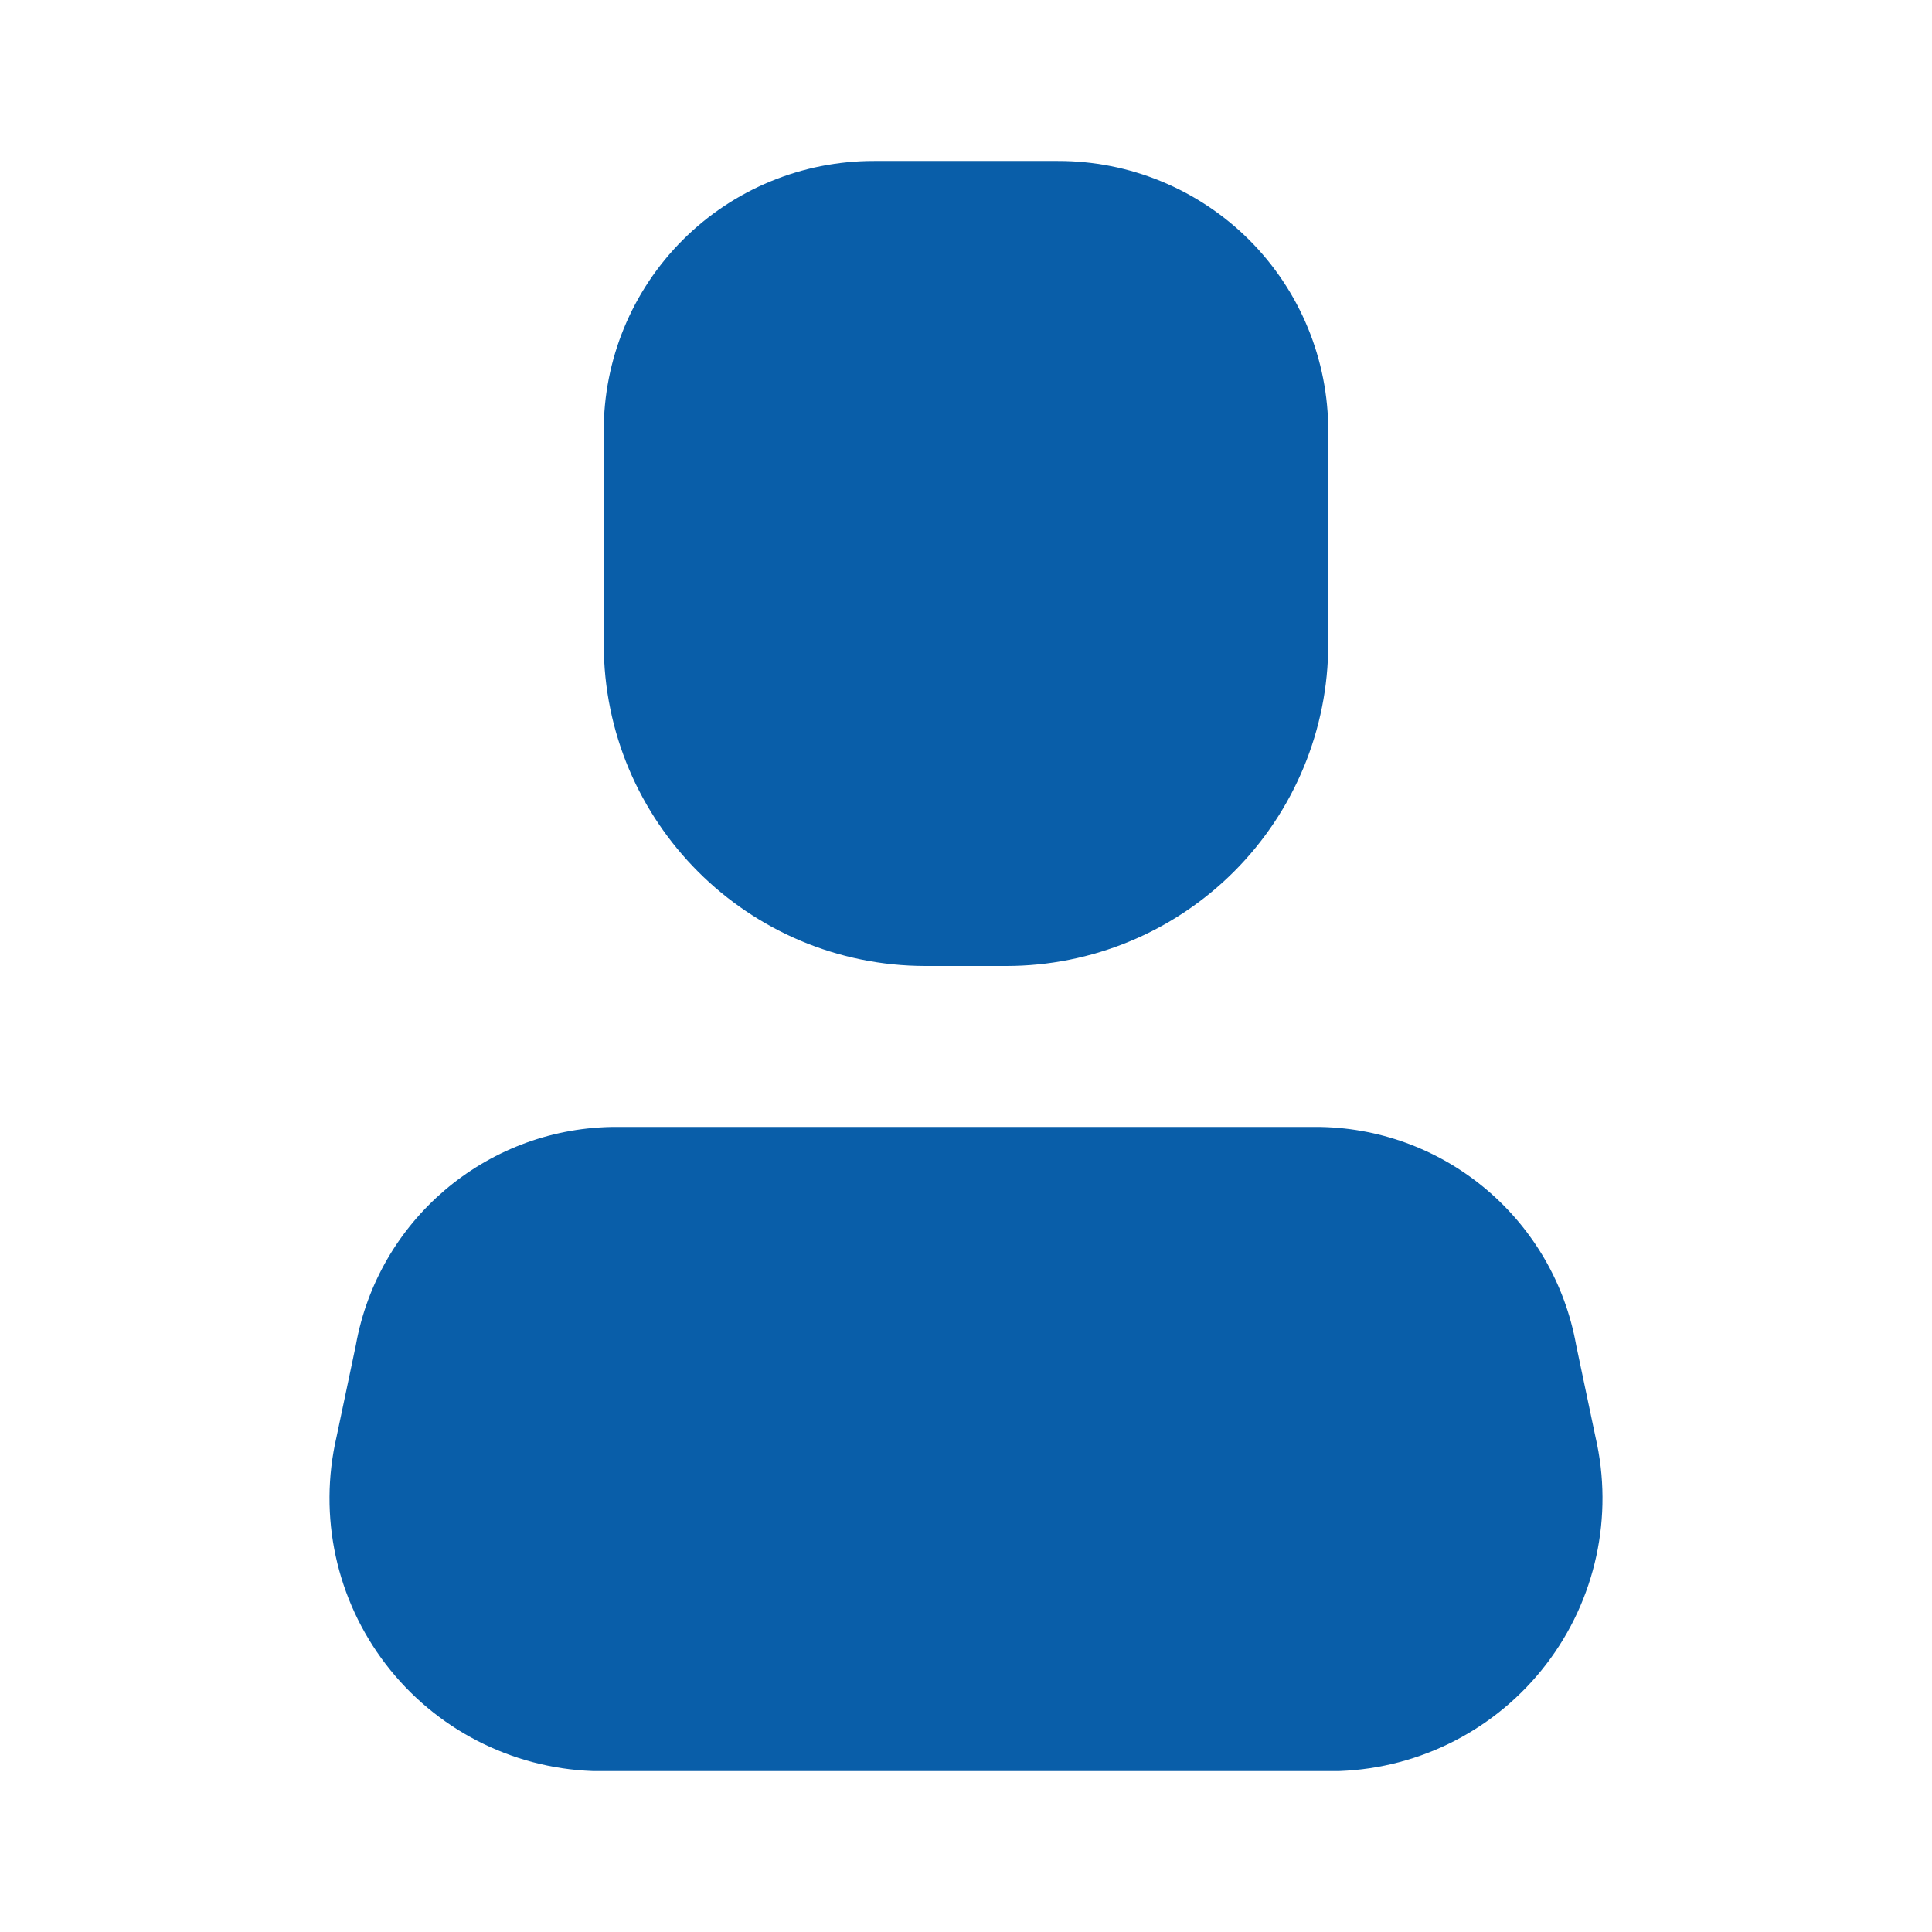
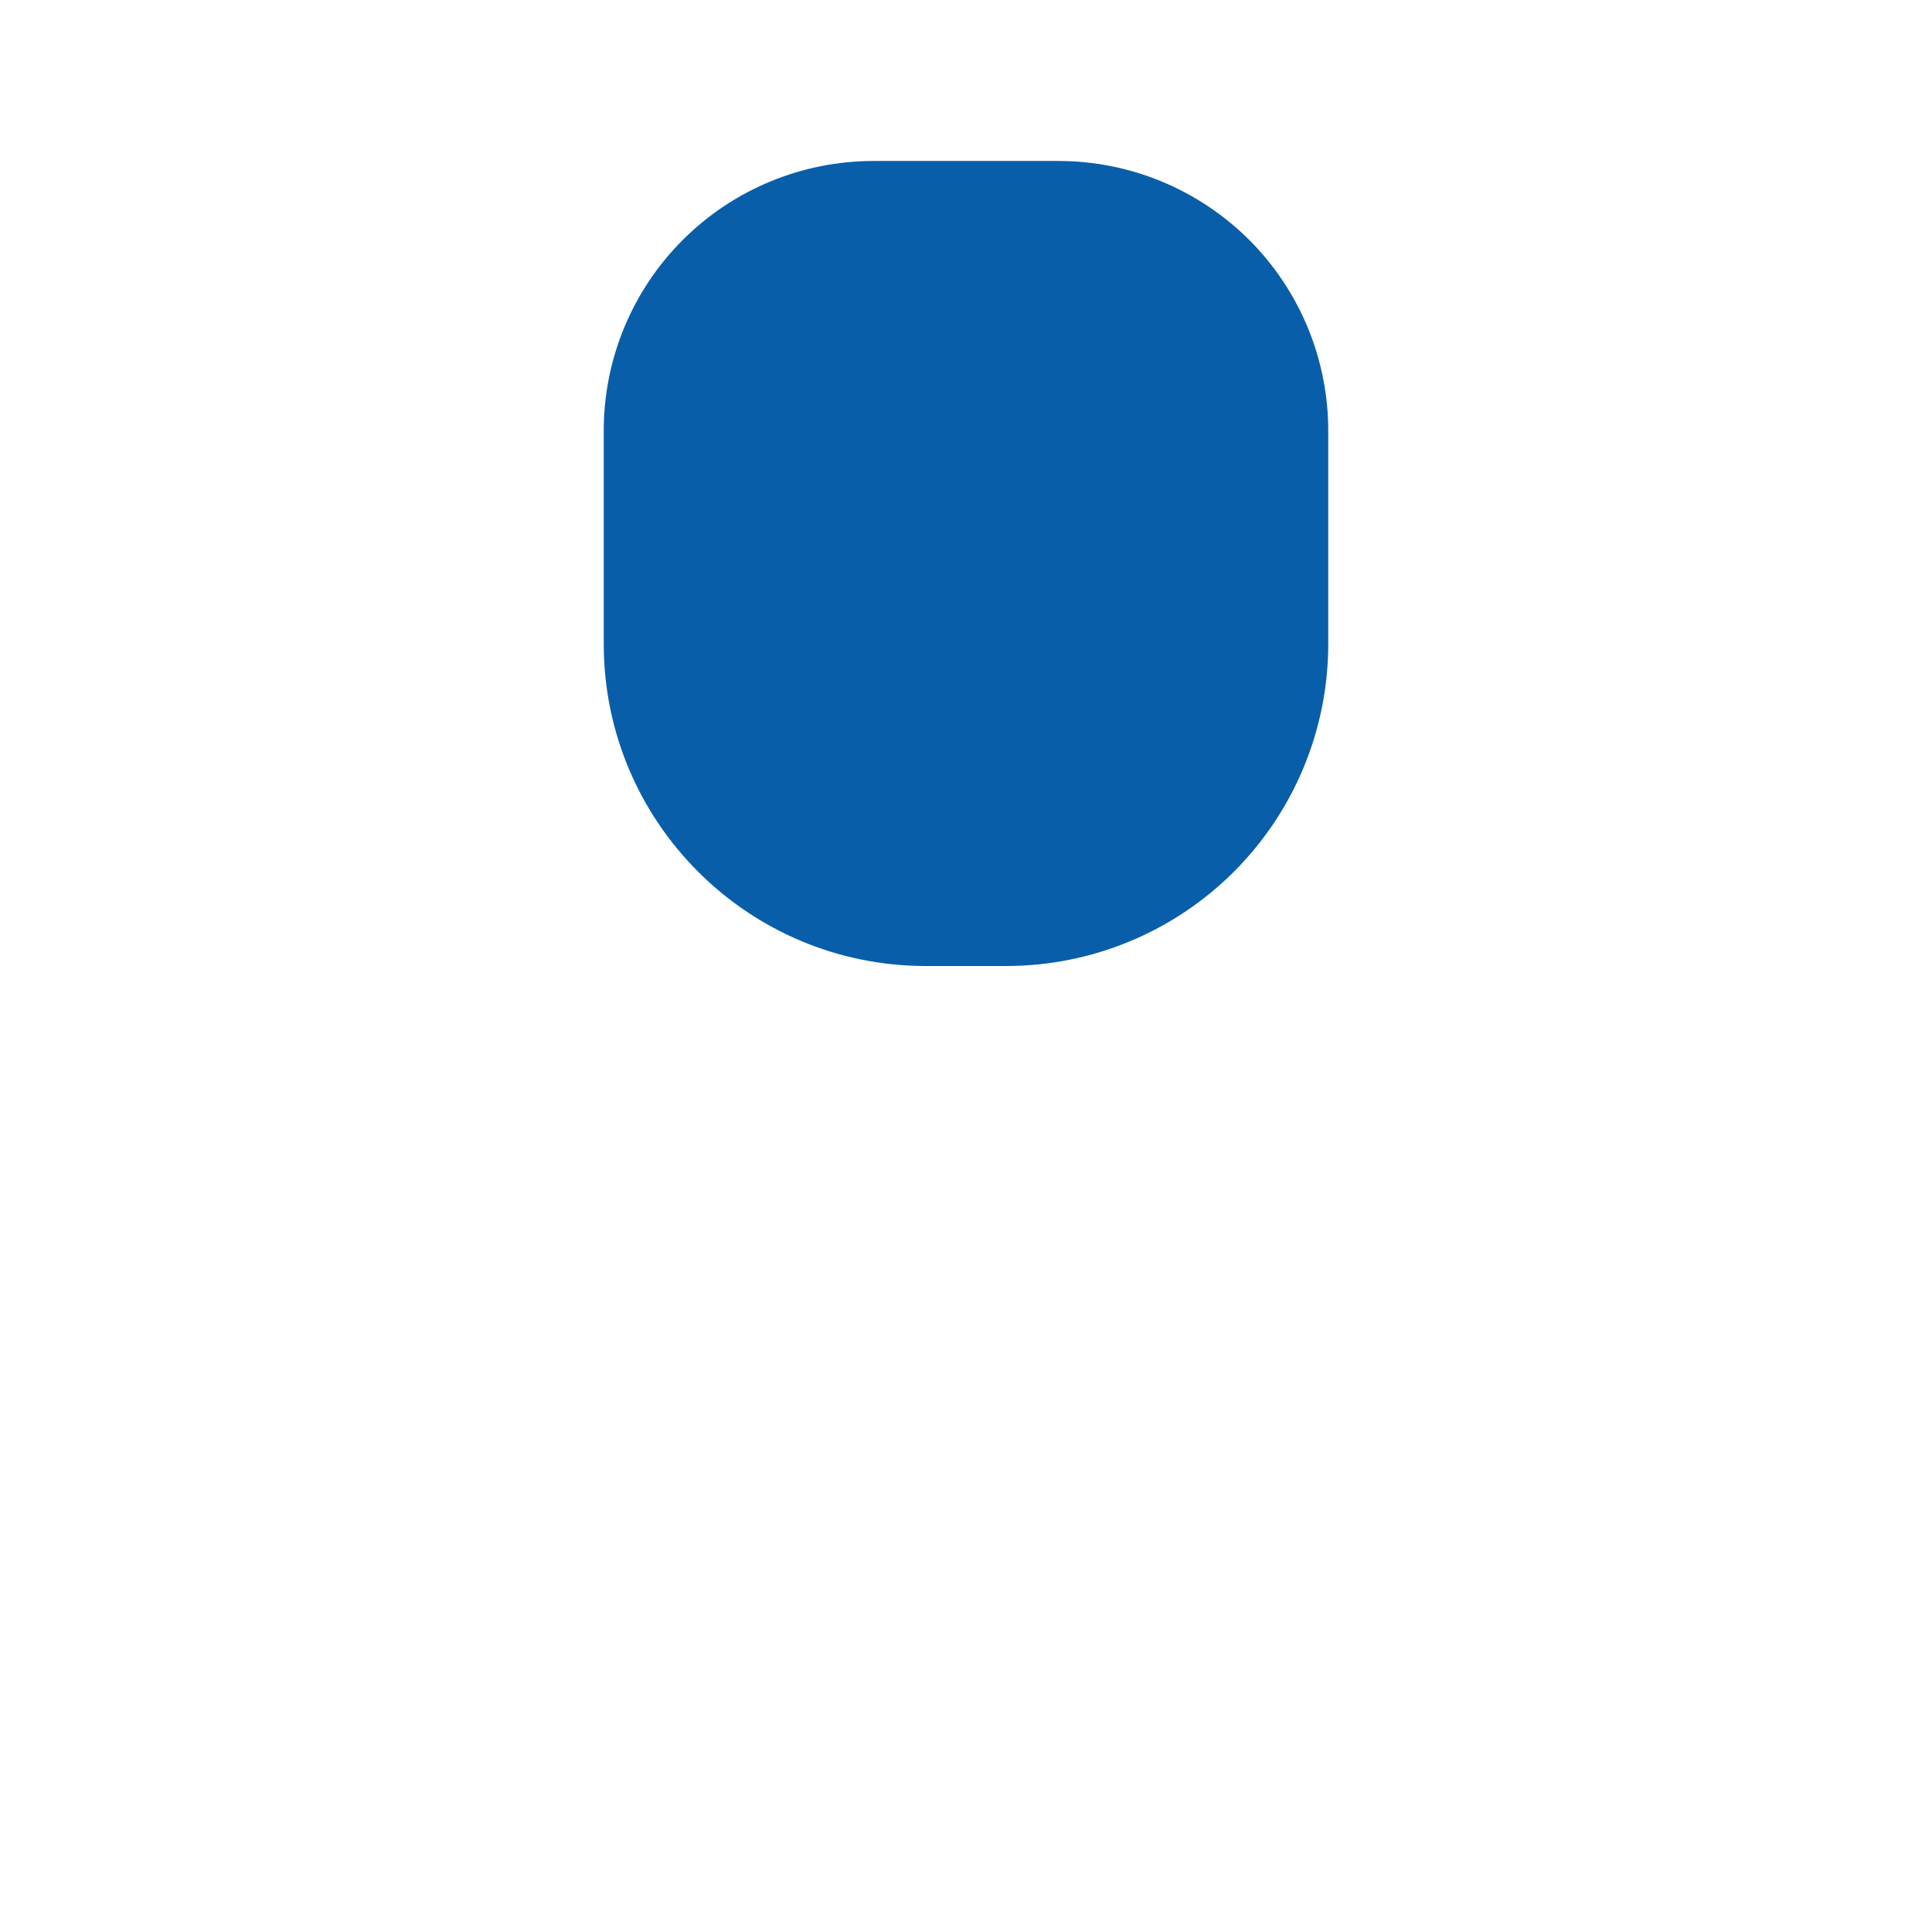
<svg xmlns="http://www.w3.org/2000/svg" width="22" height="22" viewBox="0 0 22 22" fill="none">
-   <path d="M15.253 20.167H6.747C5.82 20.133 4.957 19.687 4.393 18.951C3.829 18.215 3.623 17.266 3.832 16.363L4.052 15.318C4.305 13.903 5.521 12.863 6.957 12.833H15.042C16.479 12.863 17.695 13.903 17.948 15.318L18.168 16.363C18.377 17.266 18.171 18.215 17.607 18.951C17.043 19.687 16.18 20.133 15.253 20.167Z" fill="#095EA9" />
  <path d="M11.458 11H10.541C8.517 11 6.875 9.358 6.875 7.333V4.913C6.872 4.096 7.196 3.311 7.774 2.733C8.352 2.155 9.137 1.831 9.955 1.833H12.045C12.863 1.831 13.647 2.155 14.226 2.733C14.804 3.311 15.127 4.096 15.125 4.913V7.333C15.125 8.306 14.739 9.238 14.051 9.926C13.363 10.614 12.431 11 11.458 11Z" fill="#095EA9" />
</svg>